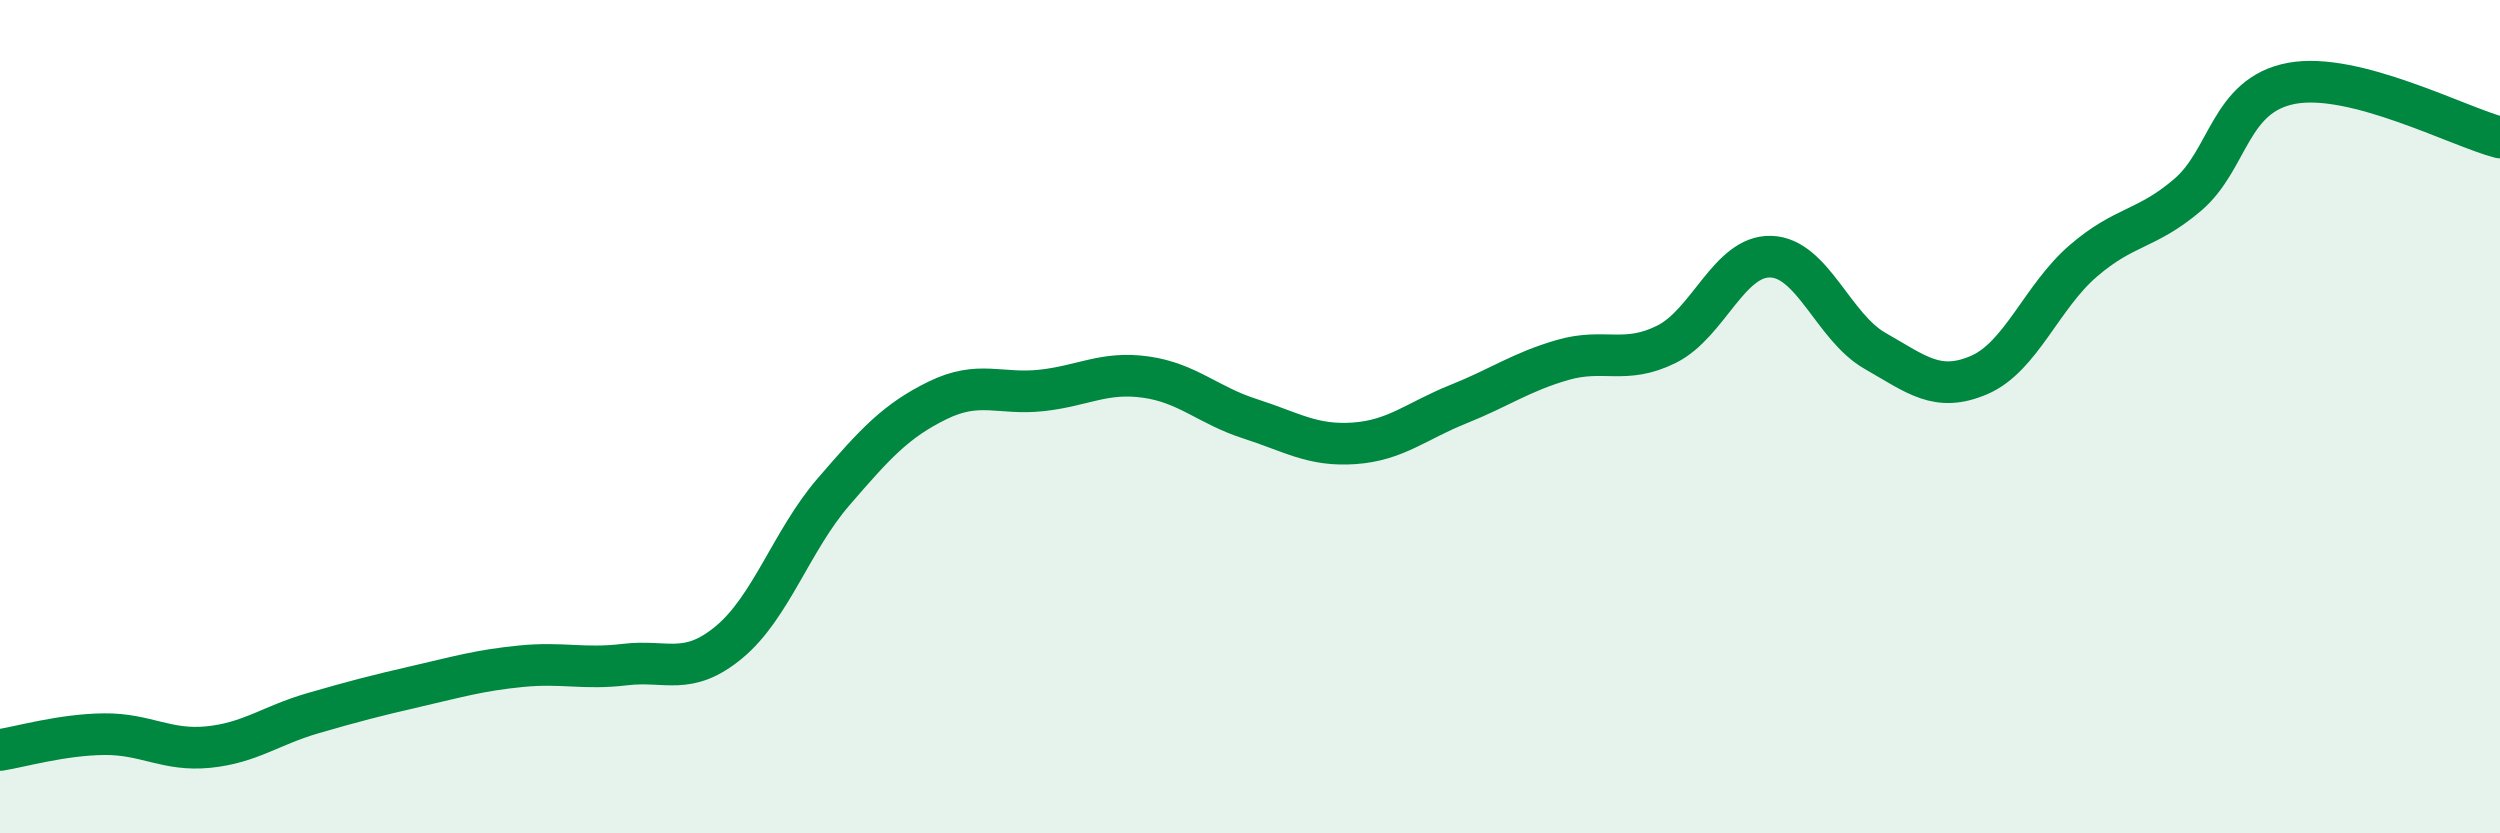
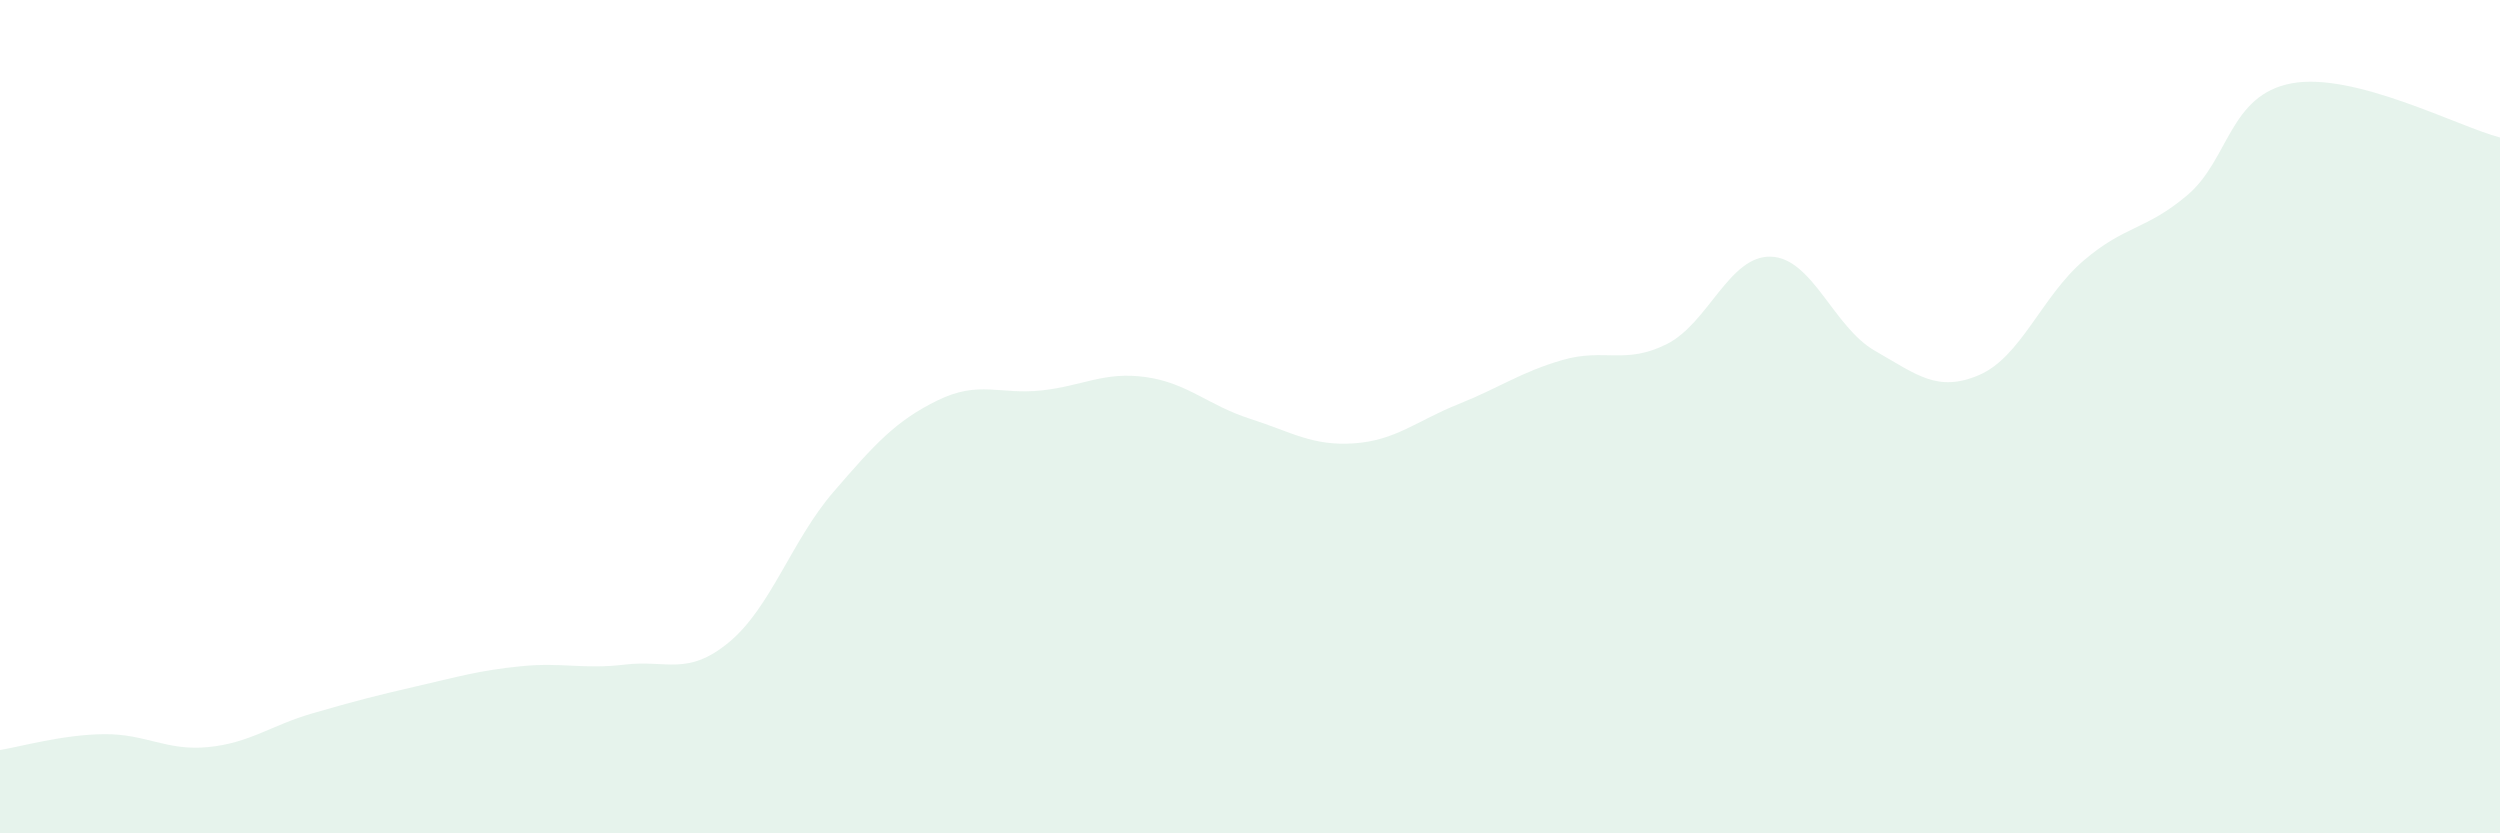
<svg xmlns="http://www.w3.org/2000/svg" width="60" height="20" viewBox="0 0 60 20">
  <path d="M 0,18 C 0.5,17.92 1.5,17.63 2.5,17.62 C 3.5,17.61 4,18.03 5,17.93 C 6,17.83 6.5,17.41 7.5,17.12 C 8.5,16.83 9,16.7 10,16.47 C 11,16.24 11.5,16.09 12.5,15.99 C 13.5,15.89 14,16.07 15,15.95 C 16,15.83 16.5,16.24 17.5,15.41 C 18.5,14.58 19,12.97 20,11.81 C 21,10.65 21.5,10.1 22.5,9.61 C 23.5,9.12 24,9.48 25,9.37 C 26,9.26 26.5,8.91 27.5,9.05 C 28.5,9.19 29,9.73 30,10.05 C 31,10.37 31.5,10.71 32.5,10.64 C 33.5,10.57 34,10.1 35,9.7 C 36,9.3 36.5,8.93 37.5,8.64 C 38.5,8.35 39,8.76 40,8.26 C 41,7.76 41.5,6.13 42.5,6.16 C 43.5,6.19 44,7.85 45,8.42 C 46,8.99 46.5,9.43 47.5,9 C 48.5,8.57 49,7.12 50,6.26 C 51,5.4 51.5,5.53 52.5,4.68 C 53.5,3.83 53.5,2.28 55,2 C 56.5,1.72 59,3.04 60,3.3L60 20L0 20Z" fill="#008740" opacity="0.1" stroke-linecap="round" stroke-linejoin="round" />
-   <path d="M 0,18 C 0.5,17.92 1.5,17.63 2.5,17.62 C 3.5,17.61 4,18.03 5,17.93 C 6,17.83 6.5,17.41 7.5,17.12 C 8.5,16.83 9,16.7 10,16.47 C 11,16.24 11.5,16.09 12.5,15.99 C 13.5,15.89 14,16.07 15,15.95 C 16,15.83 16.5,16.24 17.5,15.41 C 18.5,14.58 19,12.97 20,11.81 C 21,10.65 21.5,10.1 22.5,9.61 C 23.5,9.12 24,9.48 25,9.37 C 26,9.26 26.5,8.91 27.5,9.05 C 28.5,9.19 29,9.73 30,10.05 C 31,10.37 31.5,10.71 32.5,10.64 C 33.5,10.57 34,10.1 35,9.7 C 36,9.3 36.5,8.93 37.5,8.64 C 38.5,8.35 39,8.76 40,8.26 C 41,7.76 41.5,6.13 42.5,6.16 C 43.5,6.19 44,7.85 45,8.42 C 46,8.99 46.5,9.43 47.5,9 C 48.5,8.57 49,7.12 50,6.26 C 51,5.4 51.5,5.53 52.5,4.68 C 53.5,3.83 53.5,2.28 55,2 C 56.5,1.72 59,3.04 60,3.3" stroke="#008740" stroke-width="1" fill="none" stroke-linecap="round" stroke-linejoin="round" />
</svg>